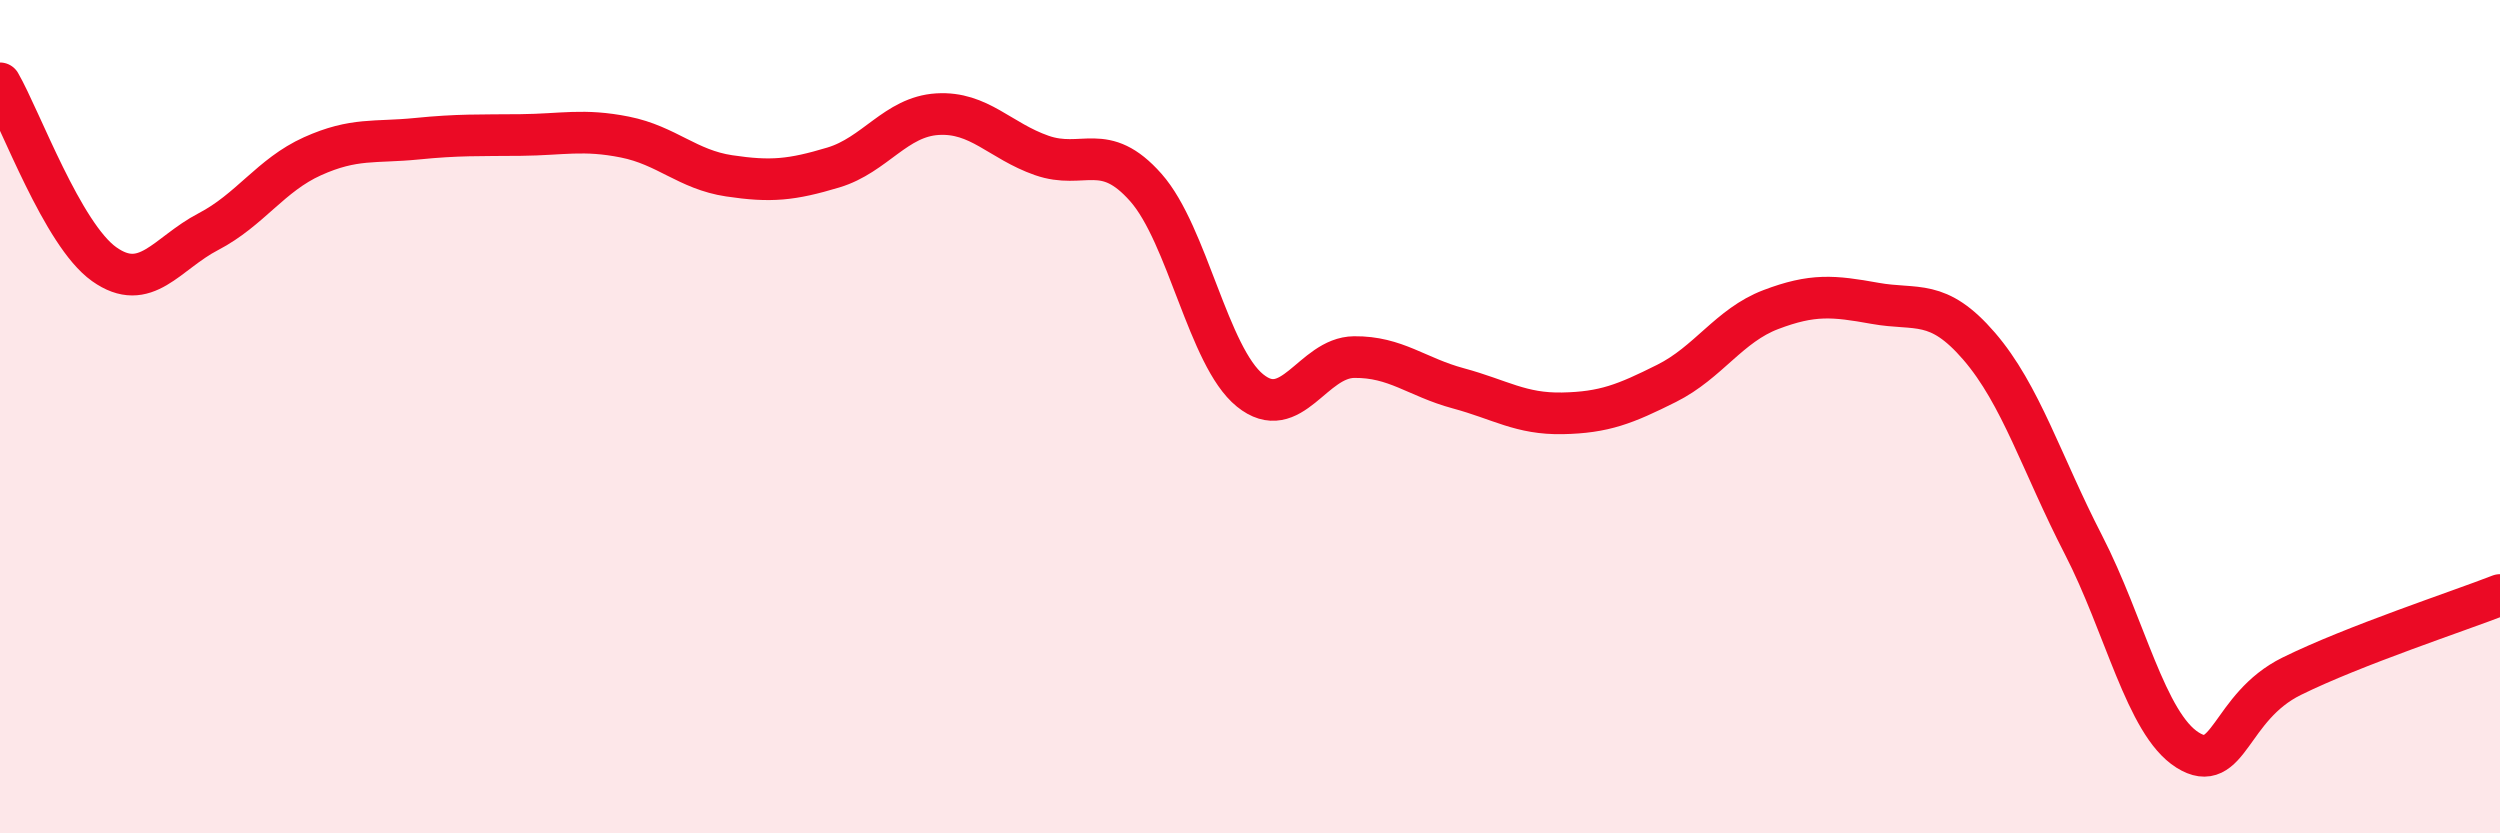
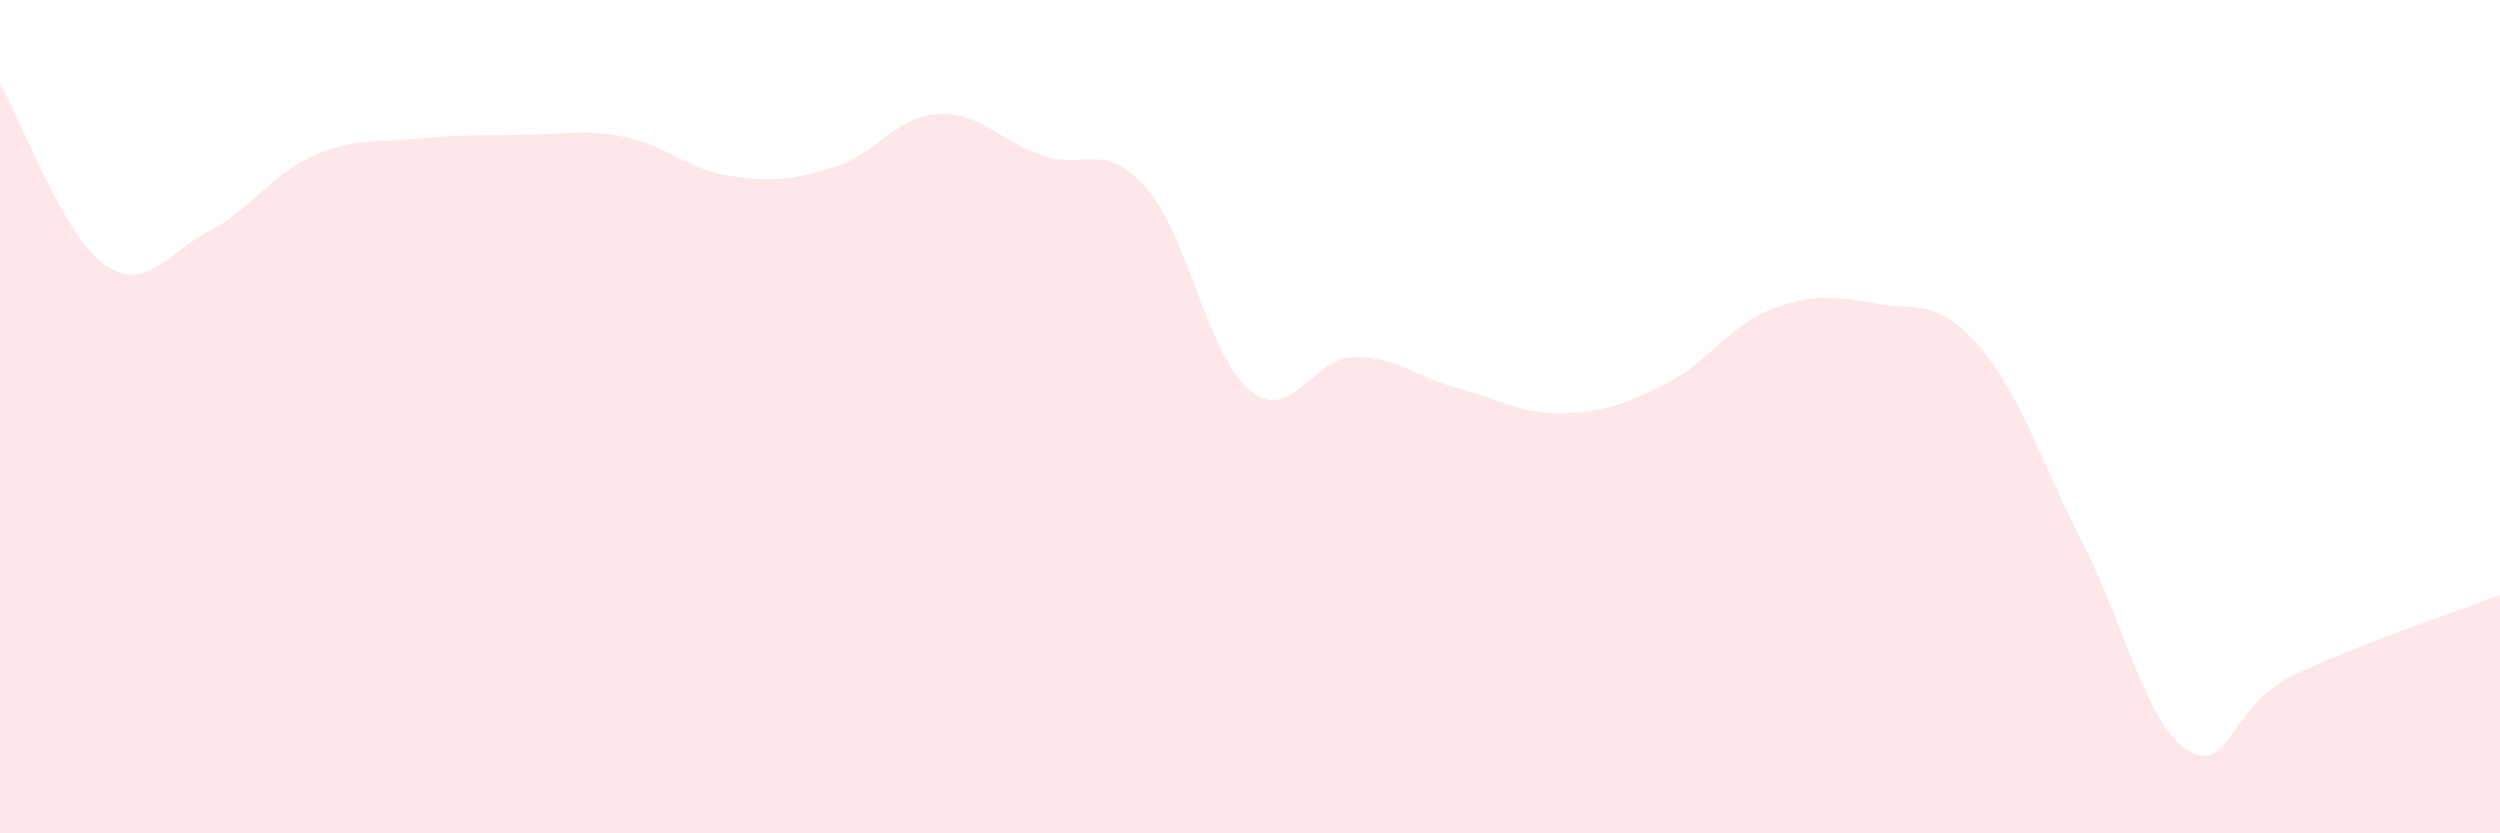
<svg xmlns="http://www.w3.org/2000/svg" width="60" height="20" viewBox="0 0 60 20">
  <path d="M 0,2 C 0.5,2.87 1.5,5.63 2.5,6.34 C 3.5,7.05 4,6.08 5,5.56 C 6,5.04 6.5,4.2 7.5,3.75 C 8.5,3.3 9,3.43 10,3.33 C 11,3.23 11.5,3.25 12.5,3.24 C 13.5,3.23 14,3.09 15,3.29 C 16,3.49 16.5,4.07 17.5,4.22 C 18.5,4.37 19,4.32 20,4.02 C 21,3.72 21.5,2.8 22.5,2.74 C 23.5,2.68 24,3.38 25,3.73 C 26,4.08 26.5,3.37 27.5,4.5 C 28.5,5.63 29,8.56 30,9.37 C 31,10.18 31.5,8.58 32.5,8.57 C 33.5,8.56 34,9.05 35,9.32 C 36,9.59 36.5,9.94 37.5,9.92 C 38.5,9.9 39,9.7 40,9.2 C 41,8.7 41.5,7.81 42.5,7.43 C 43.5,7.05 44,7.1 45,7.28 C 46,7.46 46.5,7.15 47.5,8.31 C 48.5,9.47 49,11.13 50,13.07 C 51,15.01 51.5,17.37 52.5,18 C 53.5,18.63 53.5,16.97 55,16.23 C 56.5,15.49 59,14.67 60,14.28L60 20L0 20Z" fill="#EB0A25" opacity="0.1" stroke-linecap="round" stroke-linejoin="round" />
-   <path d="M 0,2 C 0.5,2.87 1.5,5.63 2.5,6.34 C 3.5,7.05 4,6.08 5,5.56 C 6,5.04 6.5,4.2 7.5,3.75 C 8.5,3.3 9,3.43 10,3.33 C 11,3.23 11.5,3.25 12.5,3.24 C 13.5,3.23 14,3.09 15,3.29 C 16,3.49 16.5,4.07 17.5,4.22 C 18.5,4.37 19,4.32 20,4.02 C 21,3.72 21.5,2.8 22.5,2.74 C 23.5,2.68 24,3.38 25,3.73 C 26,4.08 26.5,3.37 27.5,4.5 C 28.5,5.63 29,8.56 30,9.37 C 31,10.18 31.5,8.58 32.5,8.57 C 33.5,8.56 34,9.05 35,9.32 C 36,9.59 36.5,9.94 37.5,9.92 C 38.5,9.9 39,9.7 40,9.2 C 41,8.7 41.5,7.81 42.5,7.43 C 43.5,7.05 44,7.1 45,7.28 C 46,7.46 46.5,7.15 47.5,8.31 C 48.5,9.47 49,11.13 50,13.07 C 51,15.01 51.5,17.37 52.5,18 C 53.5,18.63 53.5,16.97 55,16.23 C 56.5,15.49 59,14.67 60,14.28" stroke="#EB0A25" stroke-width="1" fill="none" stroke-linecap="round" stroke-linejoin="round" />
</svg>